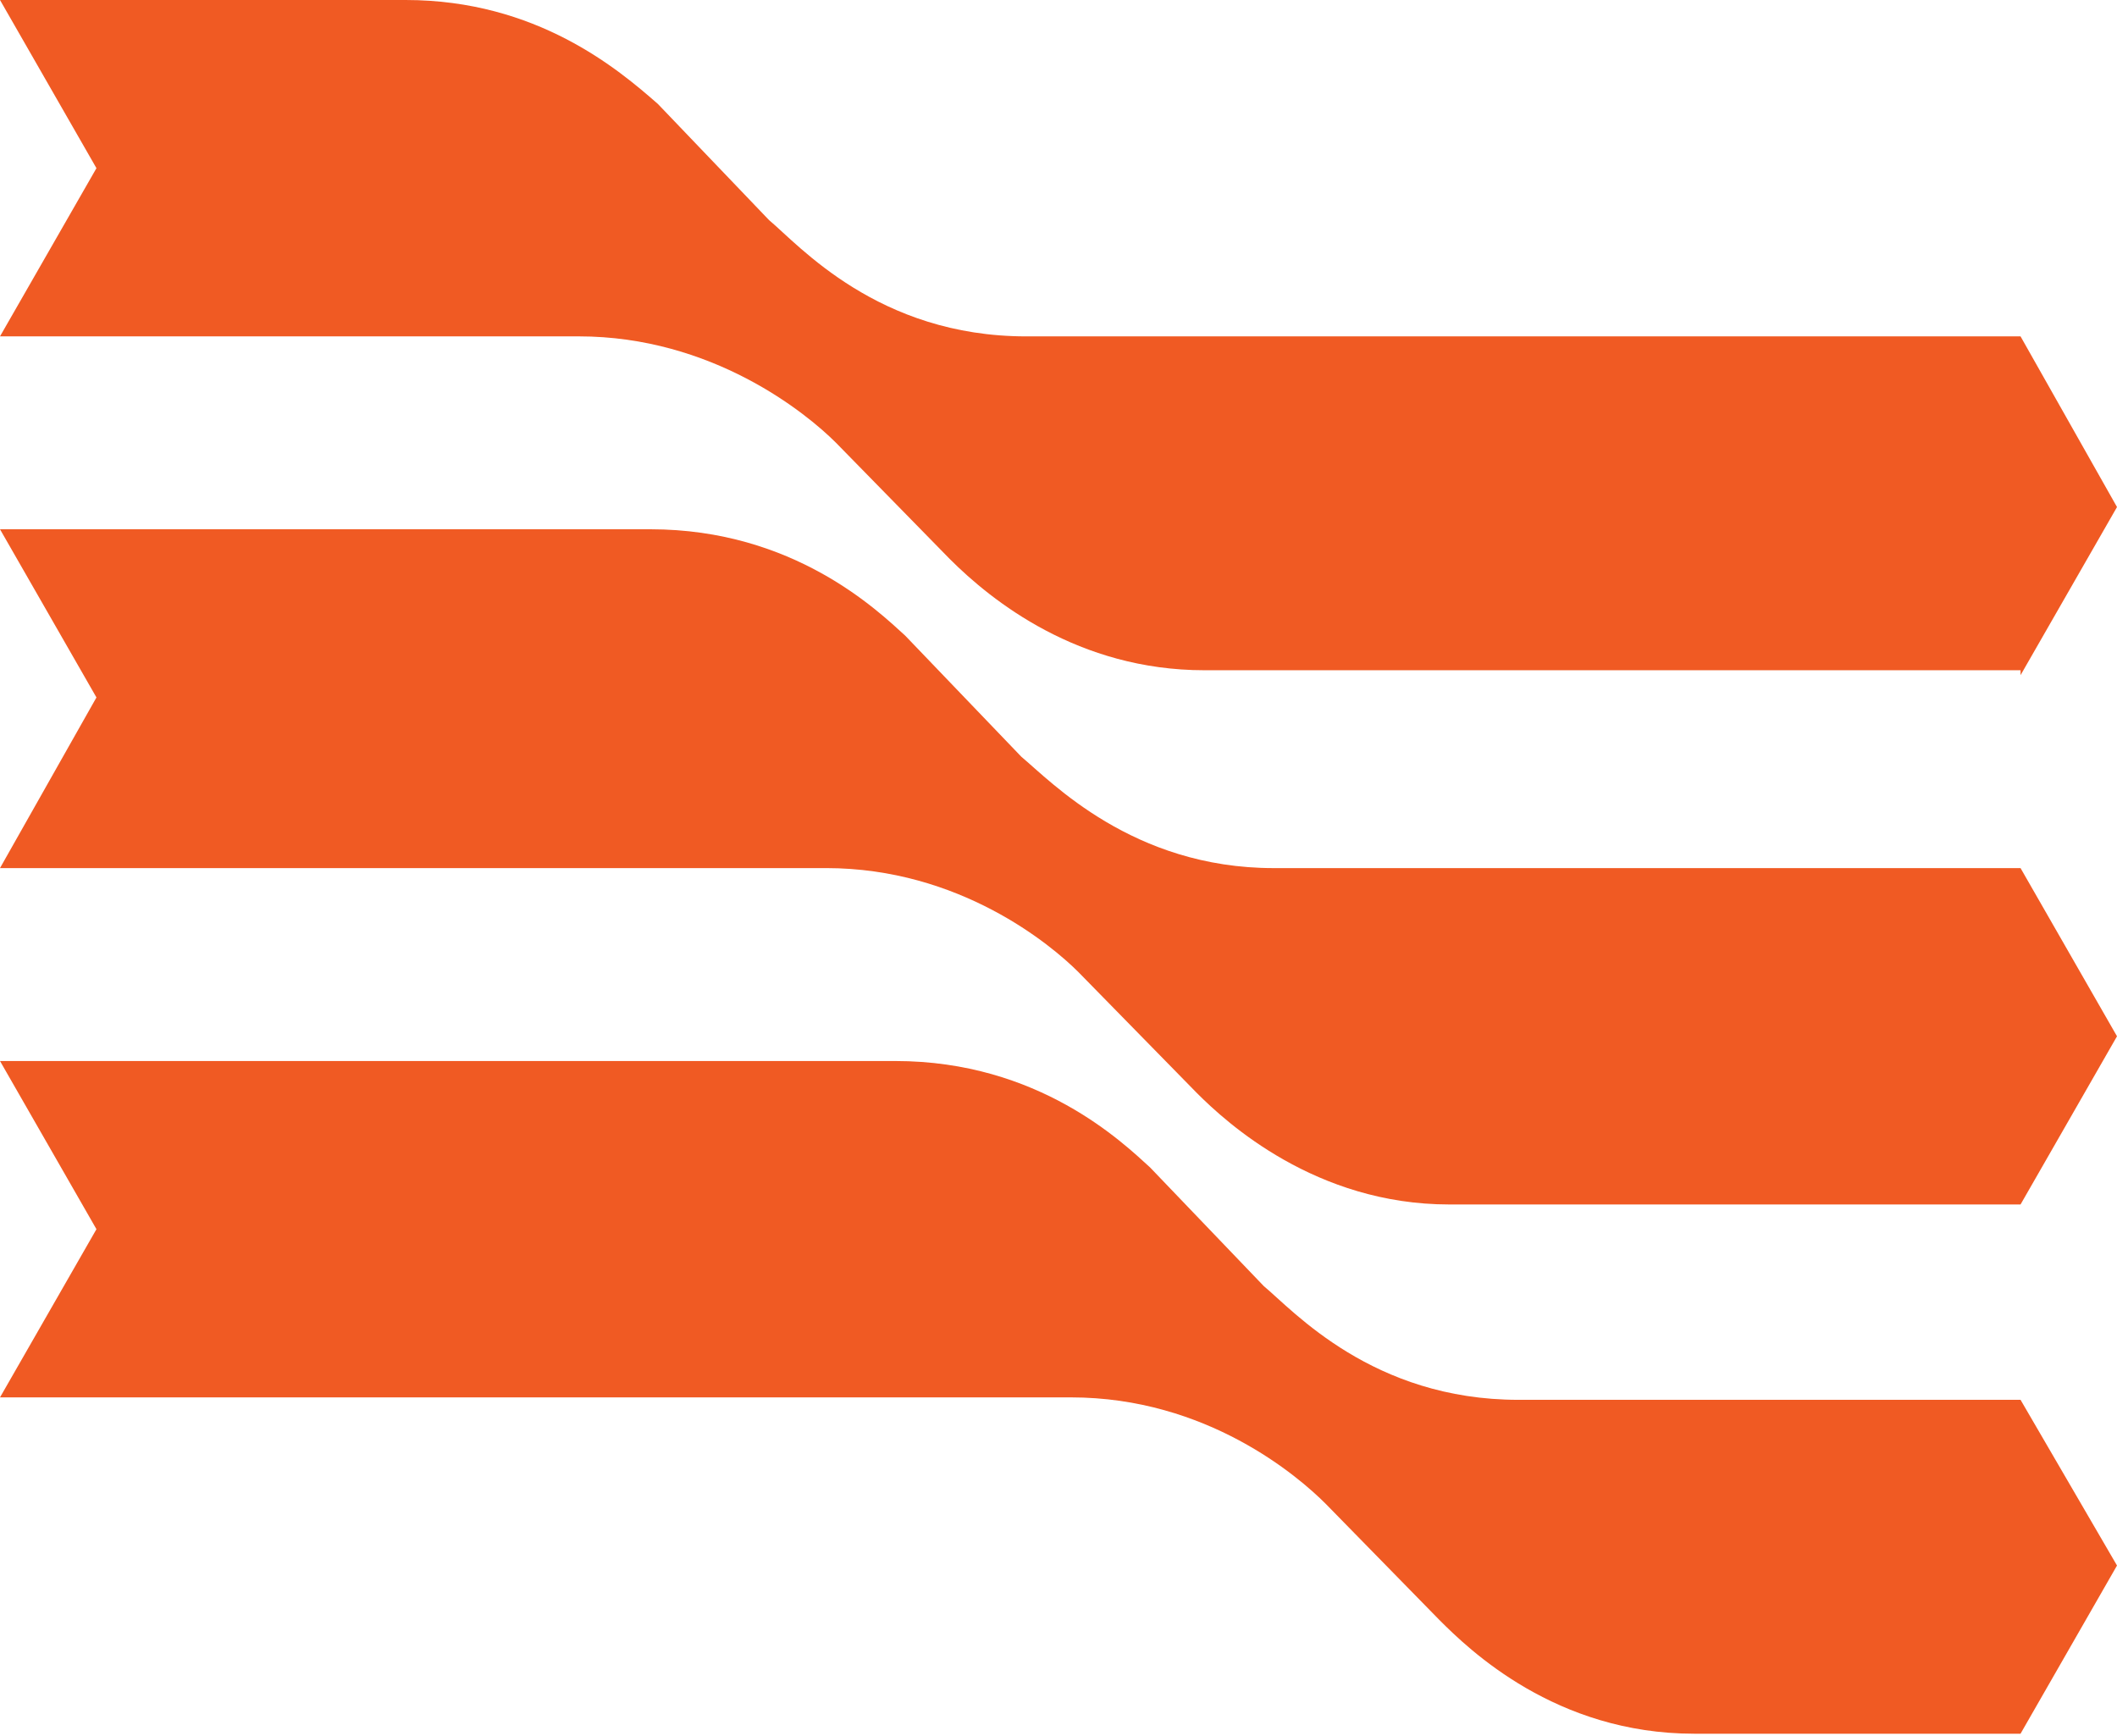
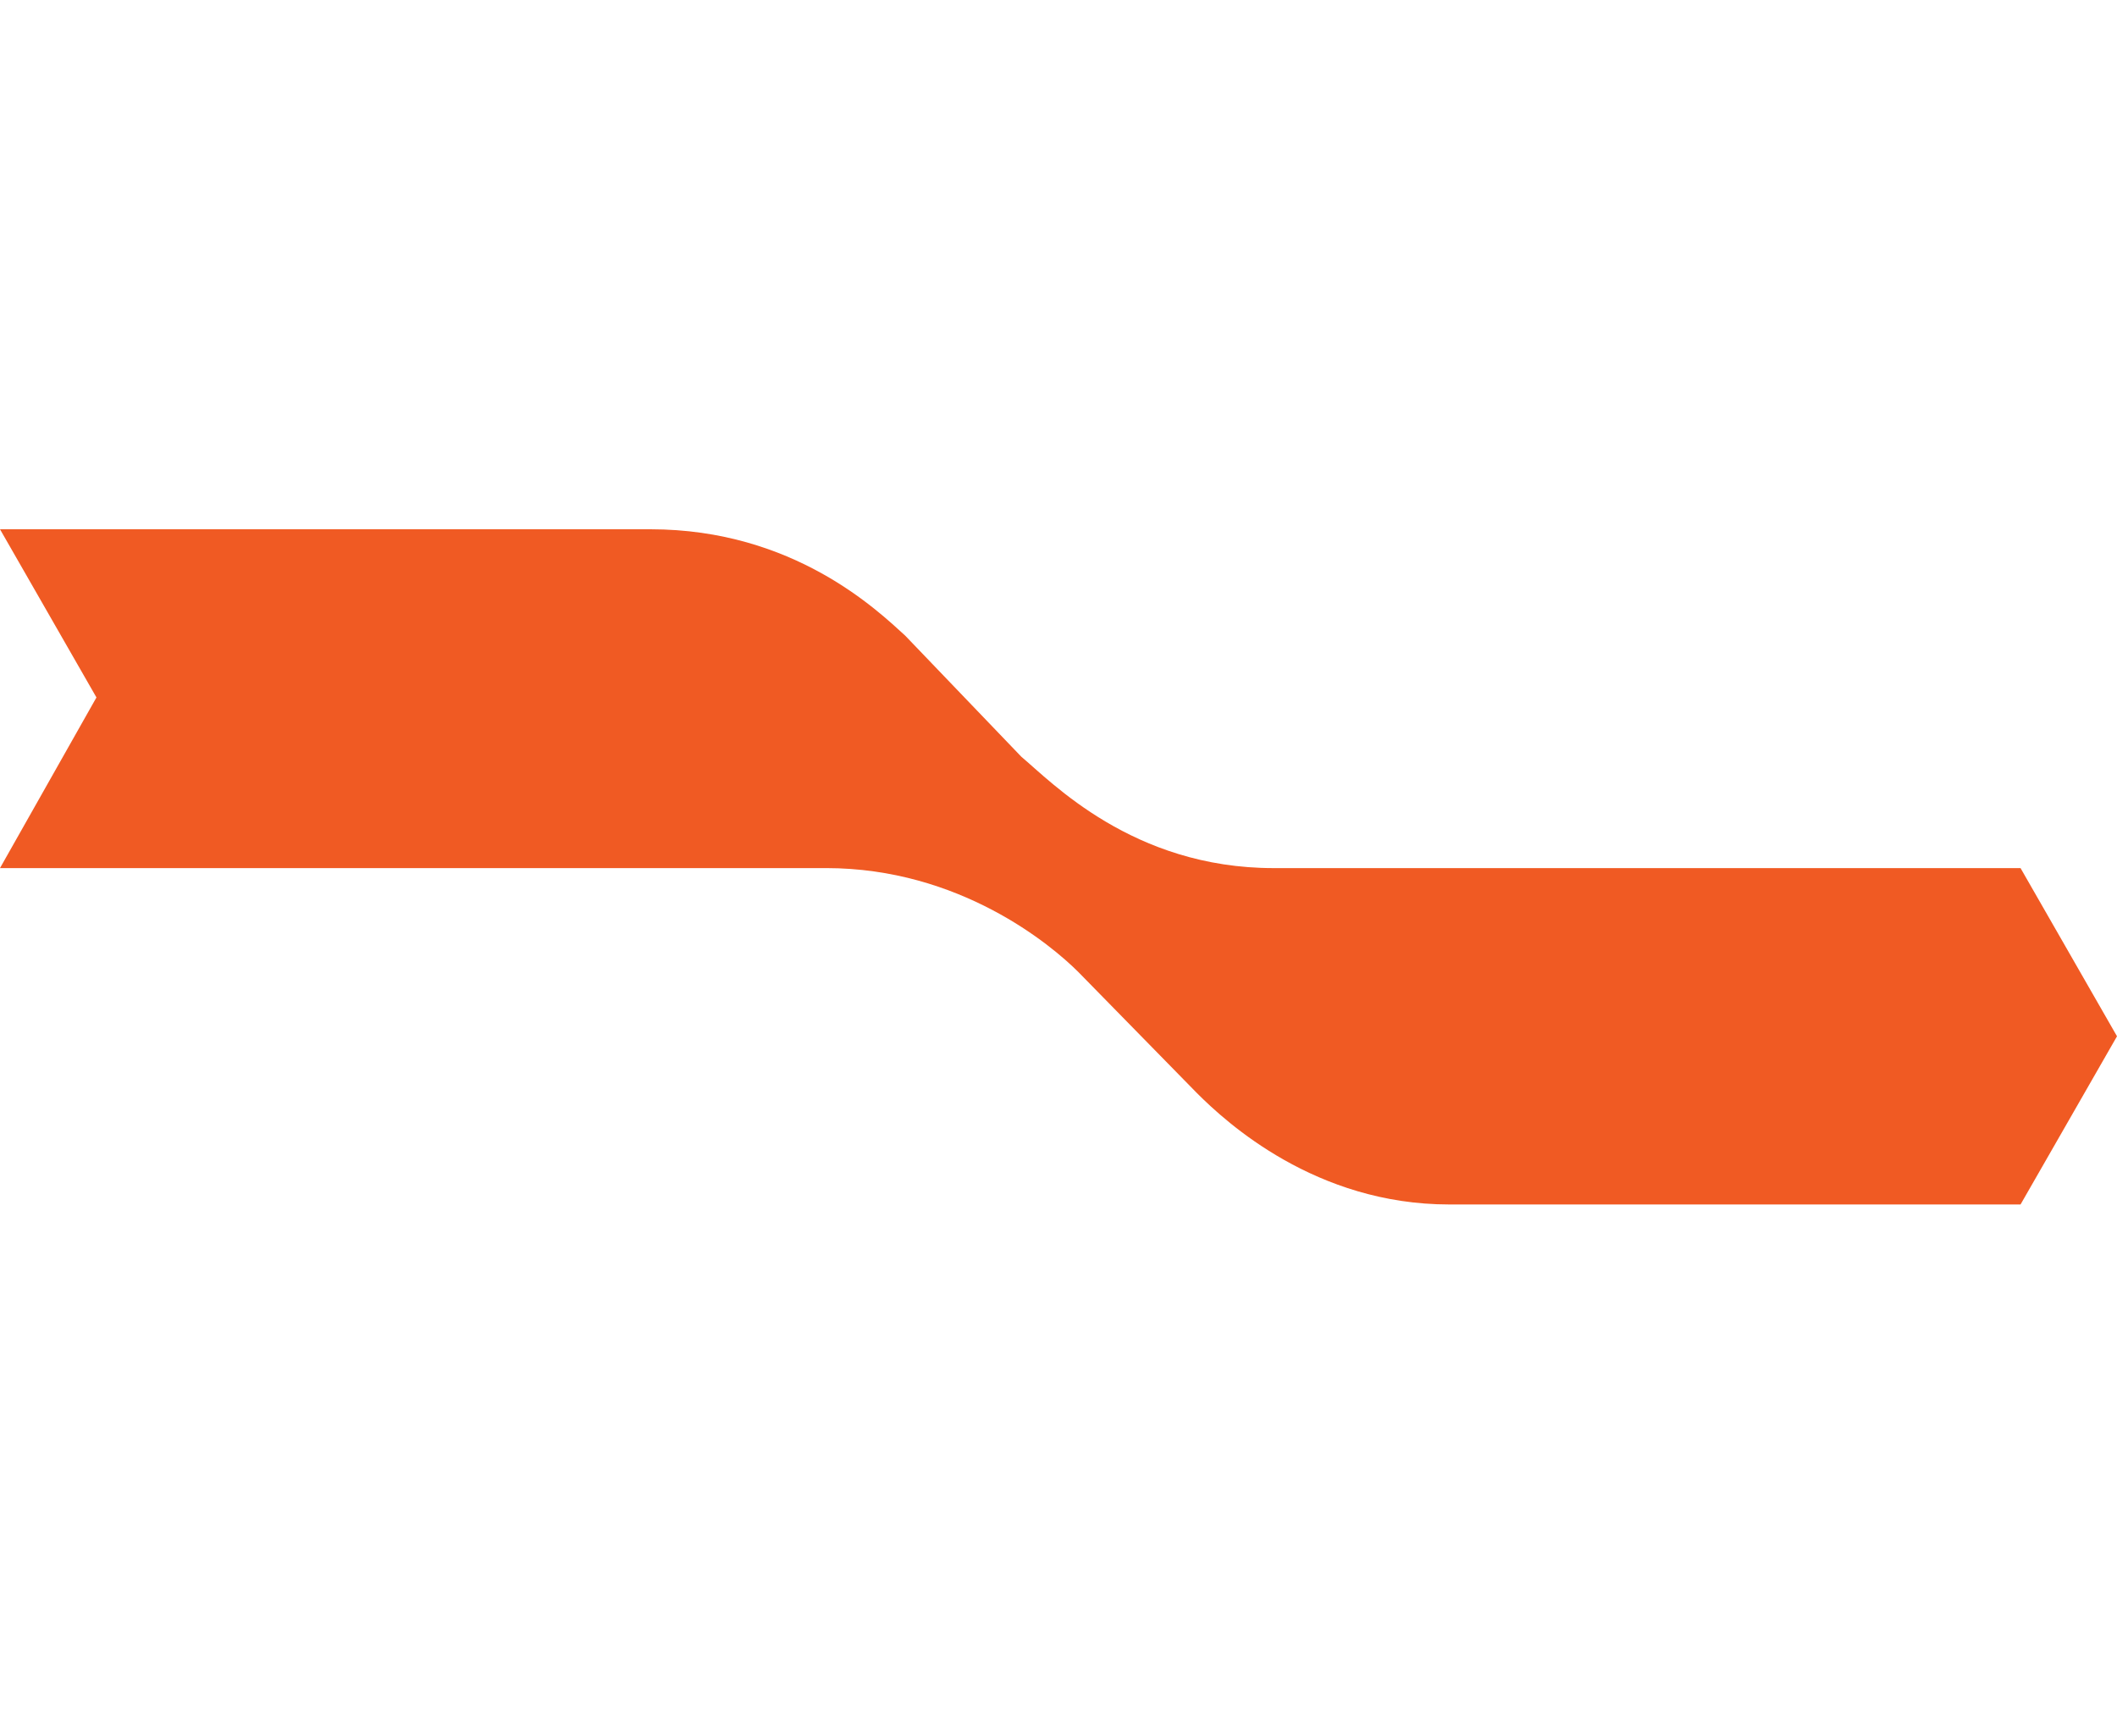
<svg xmlns="http://www.w3.org/2000/svg" width="100" height="82" viewBox="0 0 100 82" fill="none">
-   <path d="M95.444 31.892 100 23.95l-4.556-8.061H48.48c-7.009 0-10.747-4.323-12.15-5.49l-5.256-5.491C29.205 3.27 25.35 0 19.159 0H0l4.556 7.944L0 15.888h27.337c6.308 0 10.747 3.621 12.149 5.023l5.374 5.49c1.986 1.987 6.075 5.258 12.032 5.258h38.552v.233z" fill="#F05A23" />
  <path d="M95.444 41.005h-35.28c-6.66 0-10.514-4.09-11.916-5.257l-5.491-5.725C41.472 28.855 37.5 25 30.724 25H0l4.556 7.944L0 41.004h39.019c6.308 0 10.63 3.622 11.916 4.907l5.607 5.724c1.402 1.402 5.608 5.258 11.916 5.258h26.986L100 48.949l-4.556-7.944z" fill="#F05A23" />
-   <path d="M95.444 66.121H71.729c-6.893 0-10.63-4.205-12.033-5.373l-5.374-5.608c-1.285-1.168-5.257-5.023-12.032-5.023H0l4.556 7.944L0 66.005h50.584c6.425 0 10.748 3.738 12.033 5.023l5.374 5.49c1.401 1.403 5.49 5.374 12.032 5.374h15.42L100 73.948l-4.556-7.827z" fill="#F05A23" />
</svg>